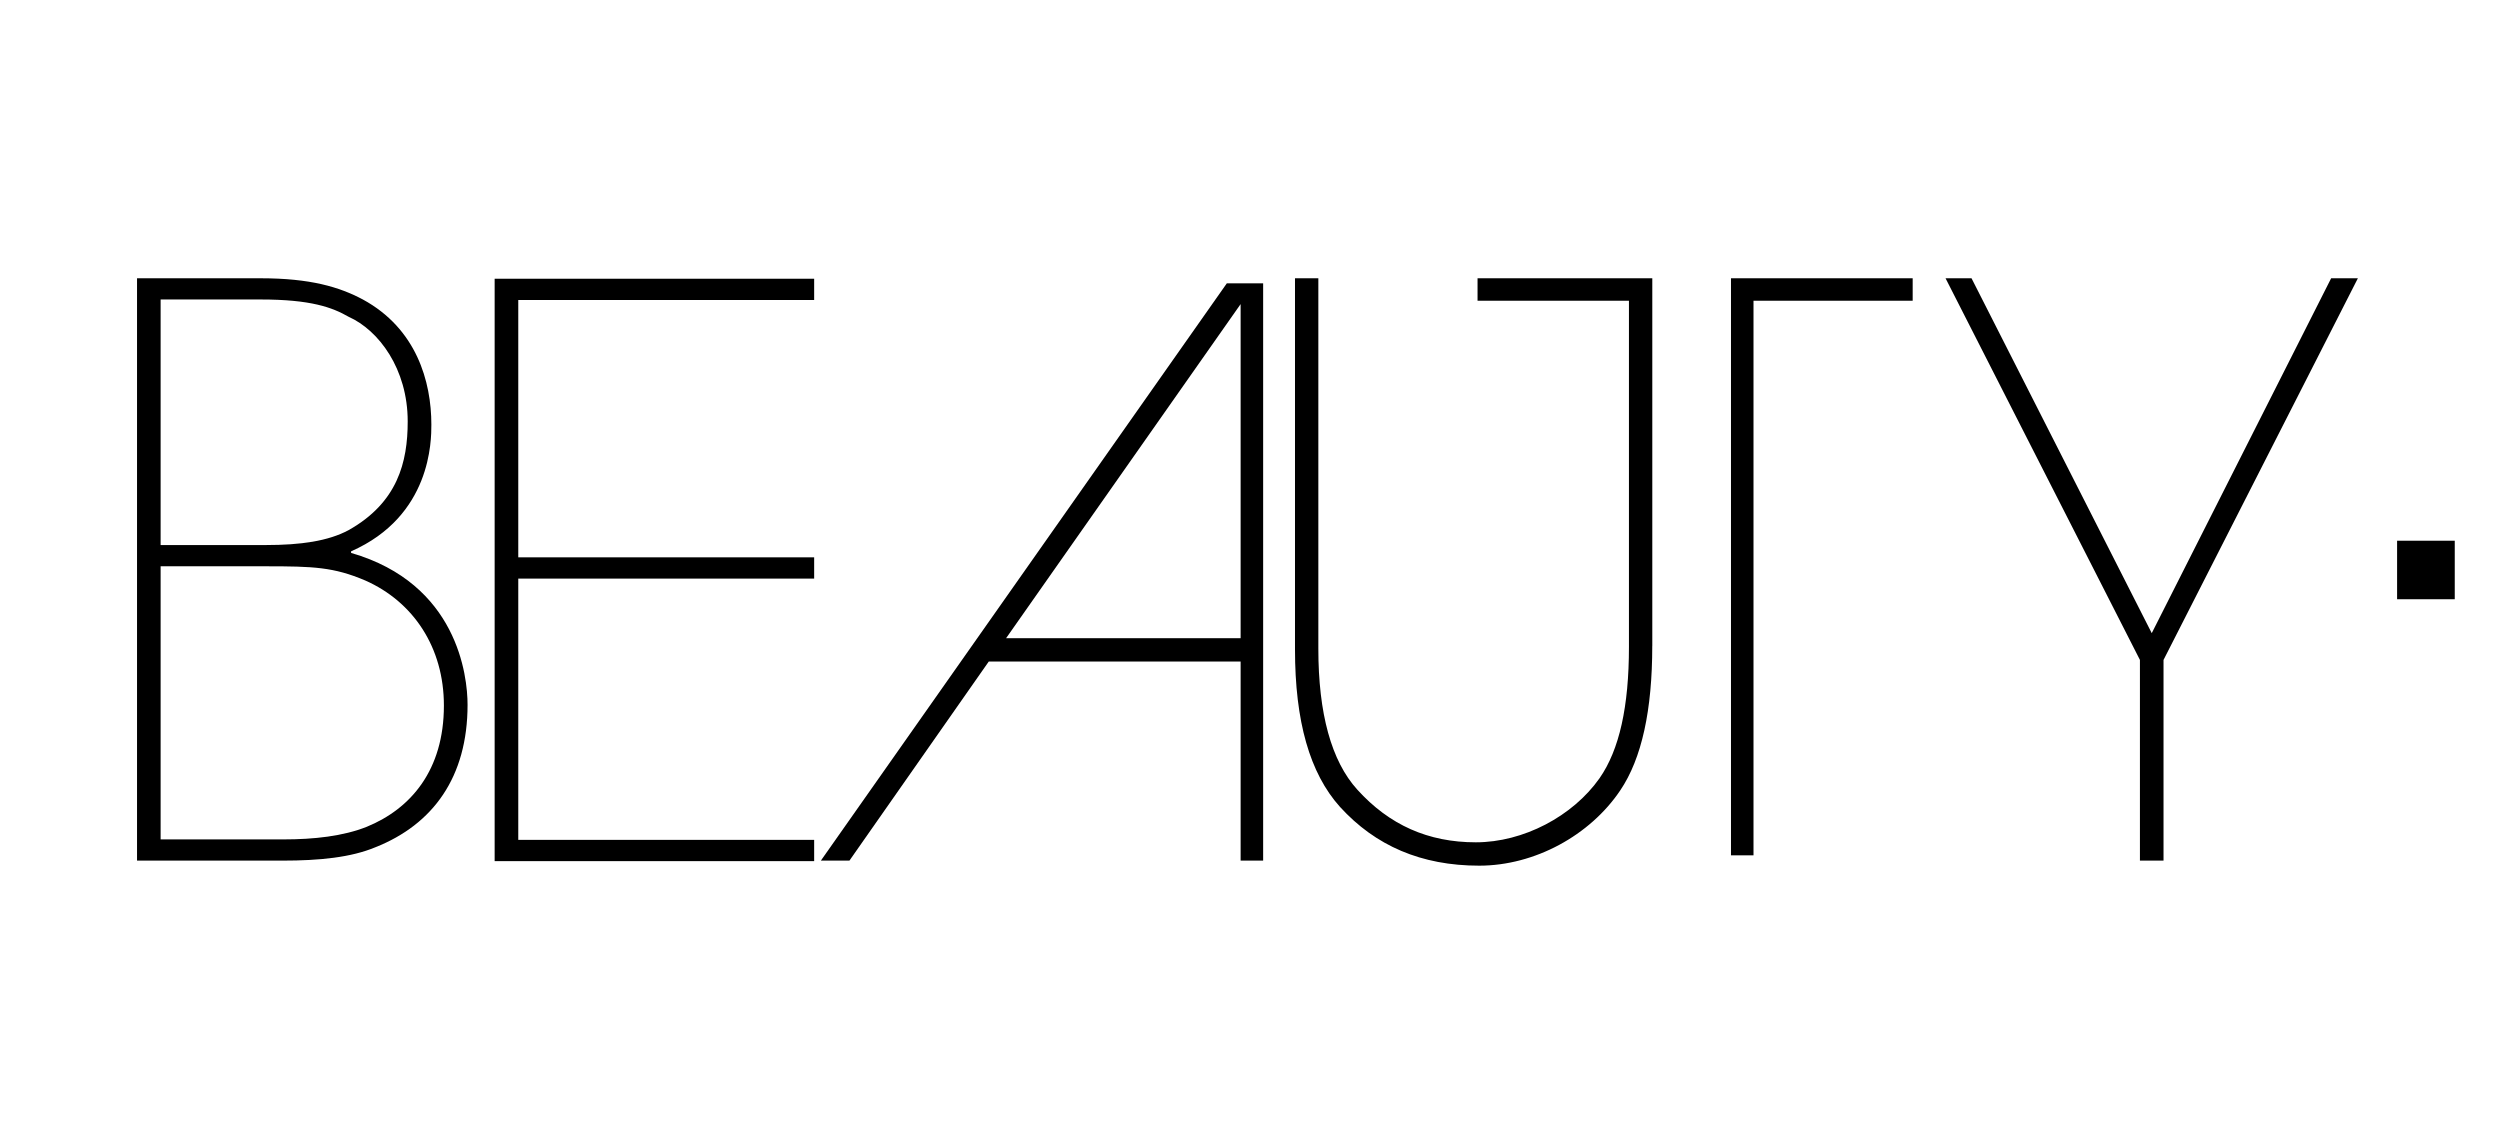
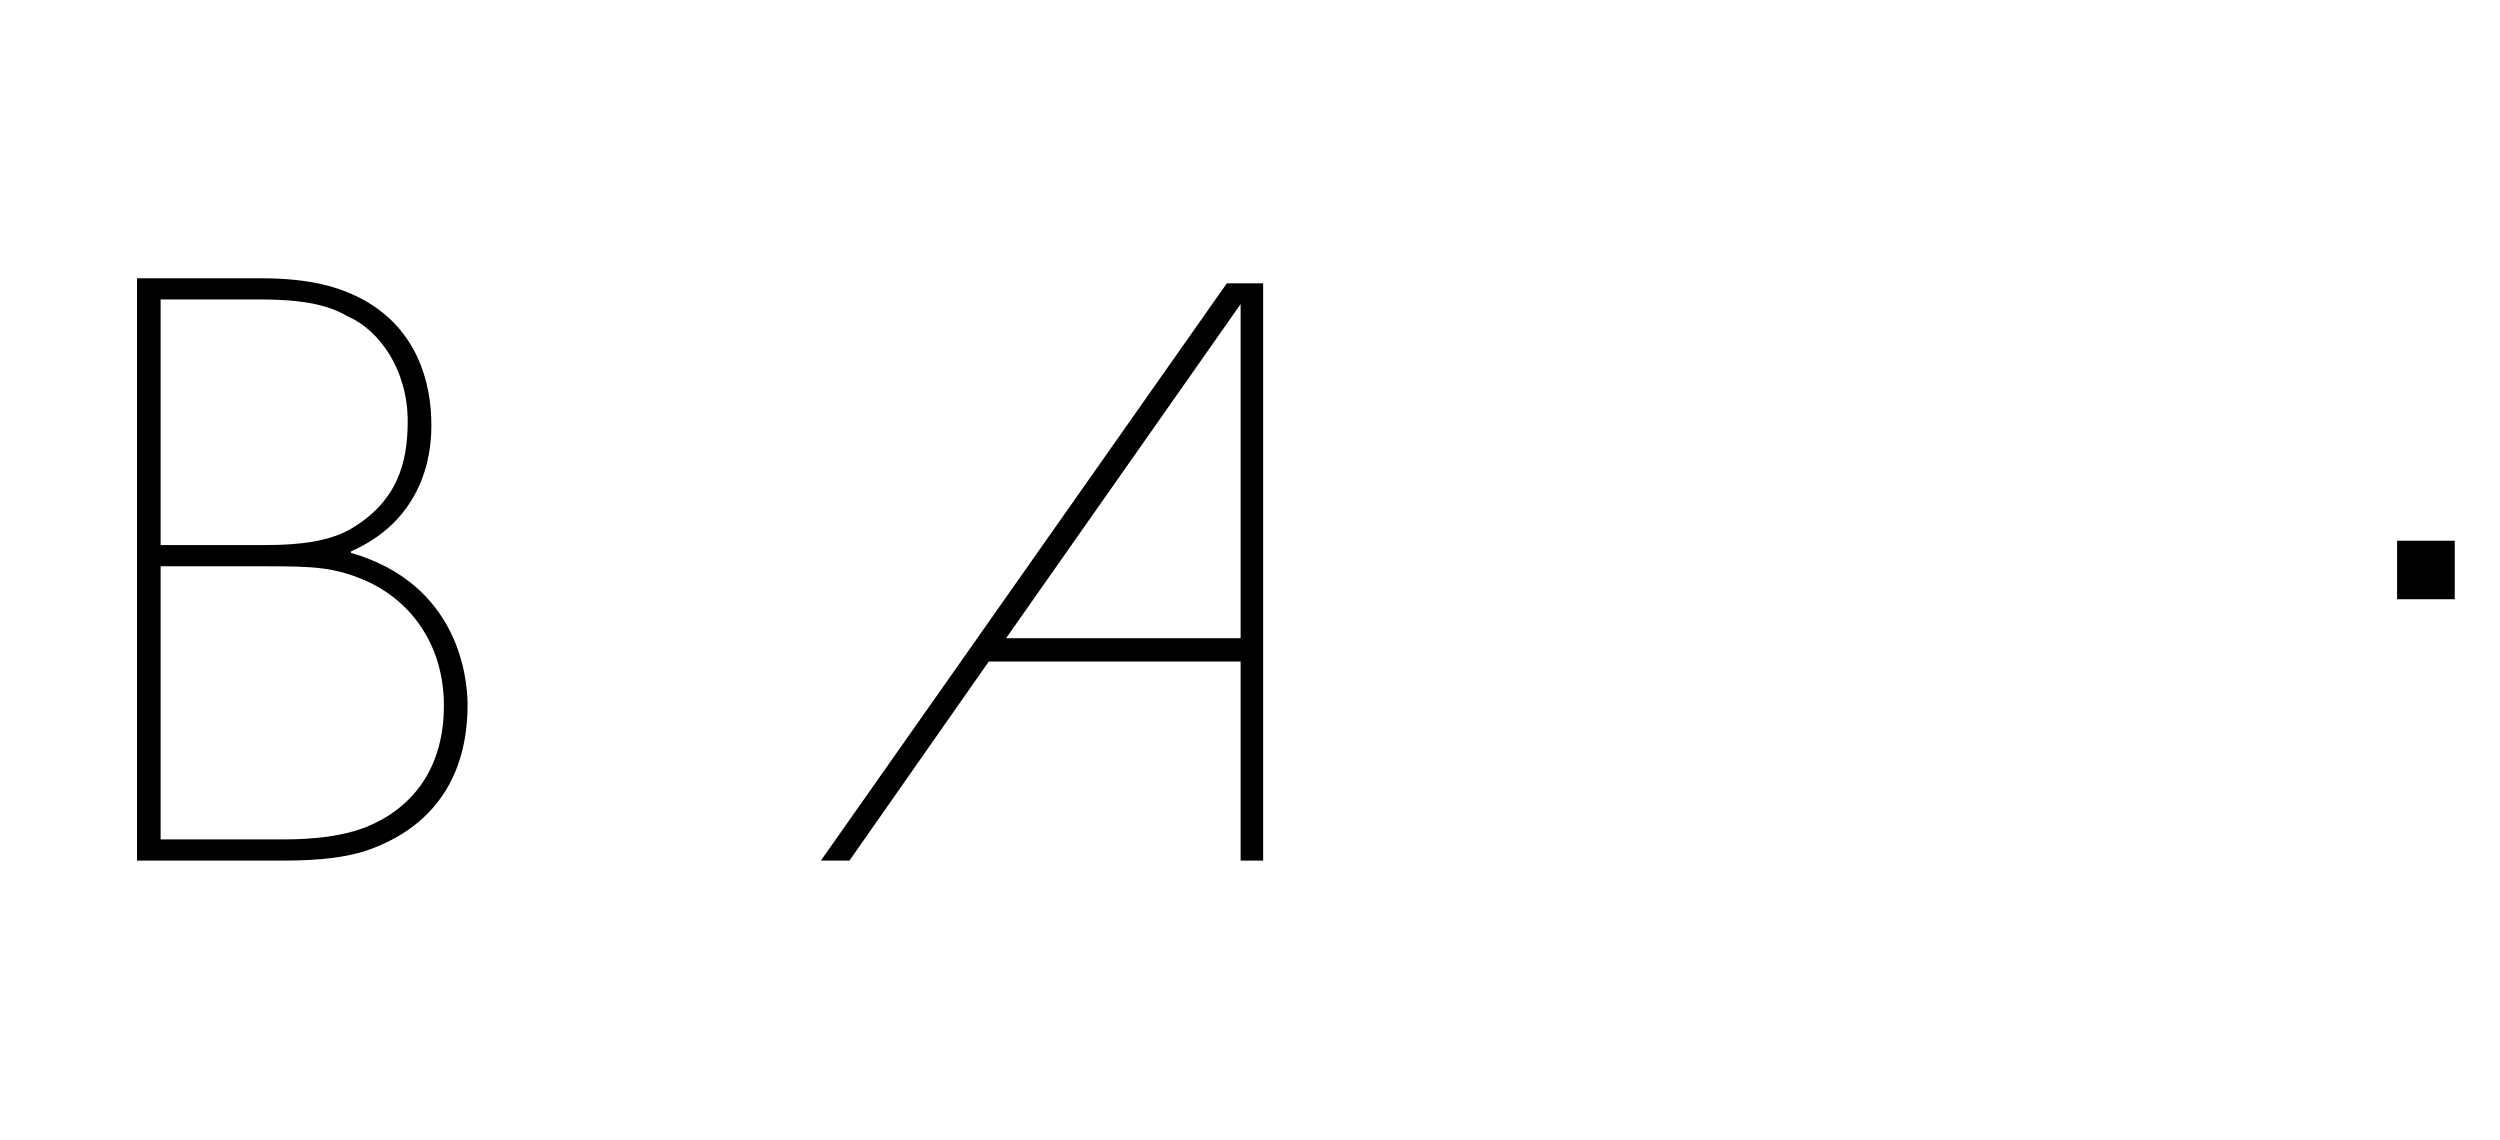
<svg xmlns="http://www.w3.org/2000/svg" version="1.1" id="Livello_1" x="0px" y="0px" width="72.375px" height="33px" viewBox="0 0 72.375 33" enable-background="new 0 0 72.375 33" xml:space="preserve">
  <path d="M69.396,17.348v-1.694h1.669v1.694H69.396z" />
  <path d="M10.87,24.527c-0.707,0.296-1.618,0.388-2.688,0.388H3.967V8.056h3.577c1.436,0,2.278,0.25,2.962,0.615  c1.549,0.843,1.982,2.37,1.982,3.623c0,0.456,0,2.643-2.324,3.667v0.046c3.076,0.889,3.372,3.554,3.372,4.397  C13.536,22.5,12.533,23.867,10.87,24.527z M10.095,9.172C9.617,8.898,9.001,8.67,7.543,8.67H4.65v7.109h3.053  c1.002,0,1.8-0.114,2.392-0.433c1.413-0.797,1.708-1.959,1.708-3.145C11.804,10.676,10.961,9.559,10.095,9.172z M10.574,16.805  c-0.911-0.388-1.503-0.411-2.871-0.411H4.65v7.907h3.554c0.888,0,1.731-0.093,2.415-0.366c1.275-0.522,2.232-1.64,2.232-3.508  C12.852,18.741,11.963,17.419,10.574,16.805z" />
-   <path d="M14.32,24.93V8.07h9.25v0.615h-8.566v7.45h8.566v0.615h-8.566v7.565h8.566v0.614H14.32z" />
  <path d="M35.916,19.151h-7.291l-4.034,5.764h-0.827L35.516,8.203h1.052v16.712h-0.652V19.151z M35.916,8.804l-6.789,9.671h6.789  V8.804z" />
-   <path d="M47.833,18.699c0,1.854-0.301,3.257-0.927,4.183c-0.876,1.303-2.479,2.179-4.082,2.179c-1.678,0-3.005-0.575-4.032-1.702  c-0.877-0.977-1.302-2.479-1.302-4.559V8.056h0.676v10.72c0,1.879,0.376,3.255,1.127,4.083c0.926,1.024,2.053,1.526,3.432,1.526  c1.376,0,2.804-0.752,3.581-1.854c0.576-0.825,0.852-2.077,0.852-3.806V8.706h-4.383v-0.65h5.059V18.699z M50.112,24.761V8.056h5.26  v0.65h-4.608v16.055H50.112z" />
-   <path d="M62.634,19.105v5.81h-0.683v-5.81l-5.628-11.05h0.752l5.218,10.275l5.194-10.275h0.774L62.634,19.105z" />
</svg>